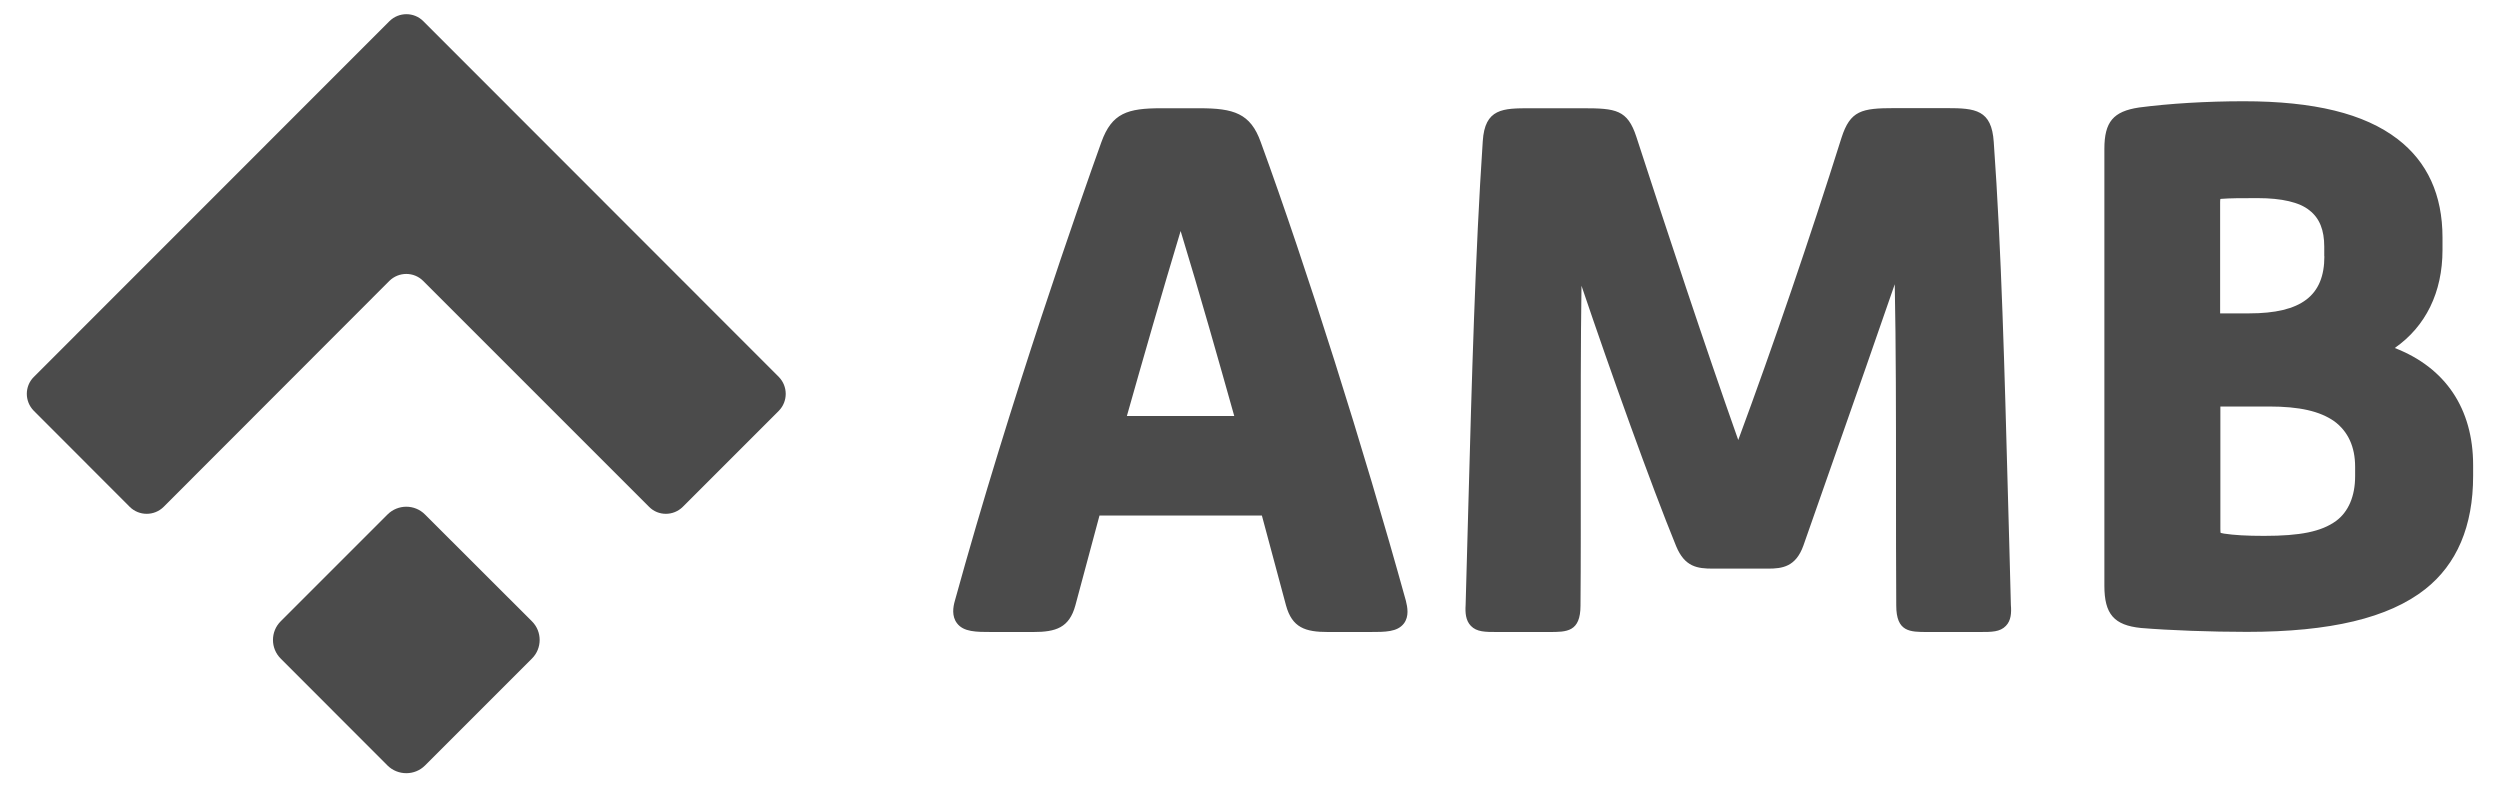
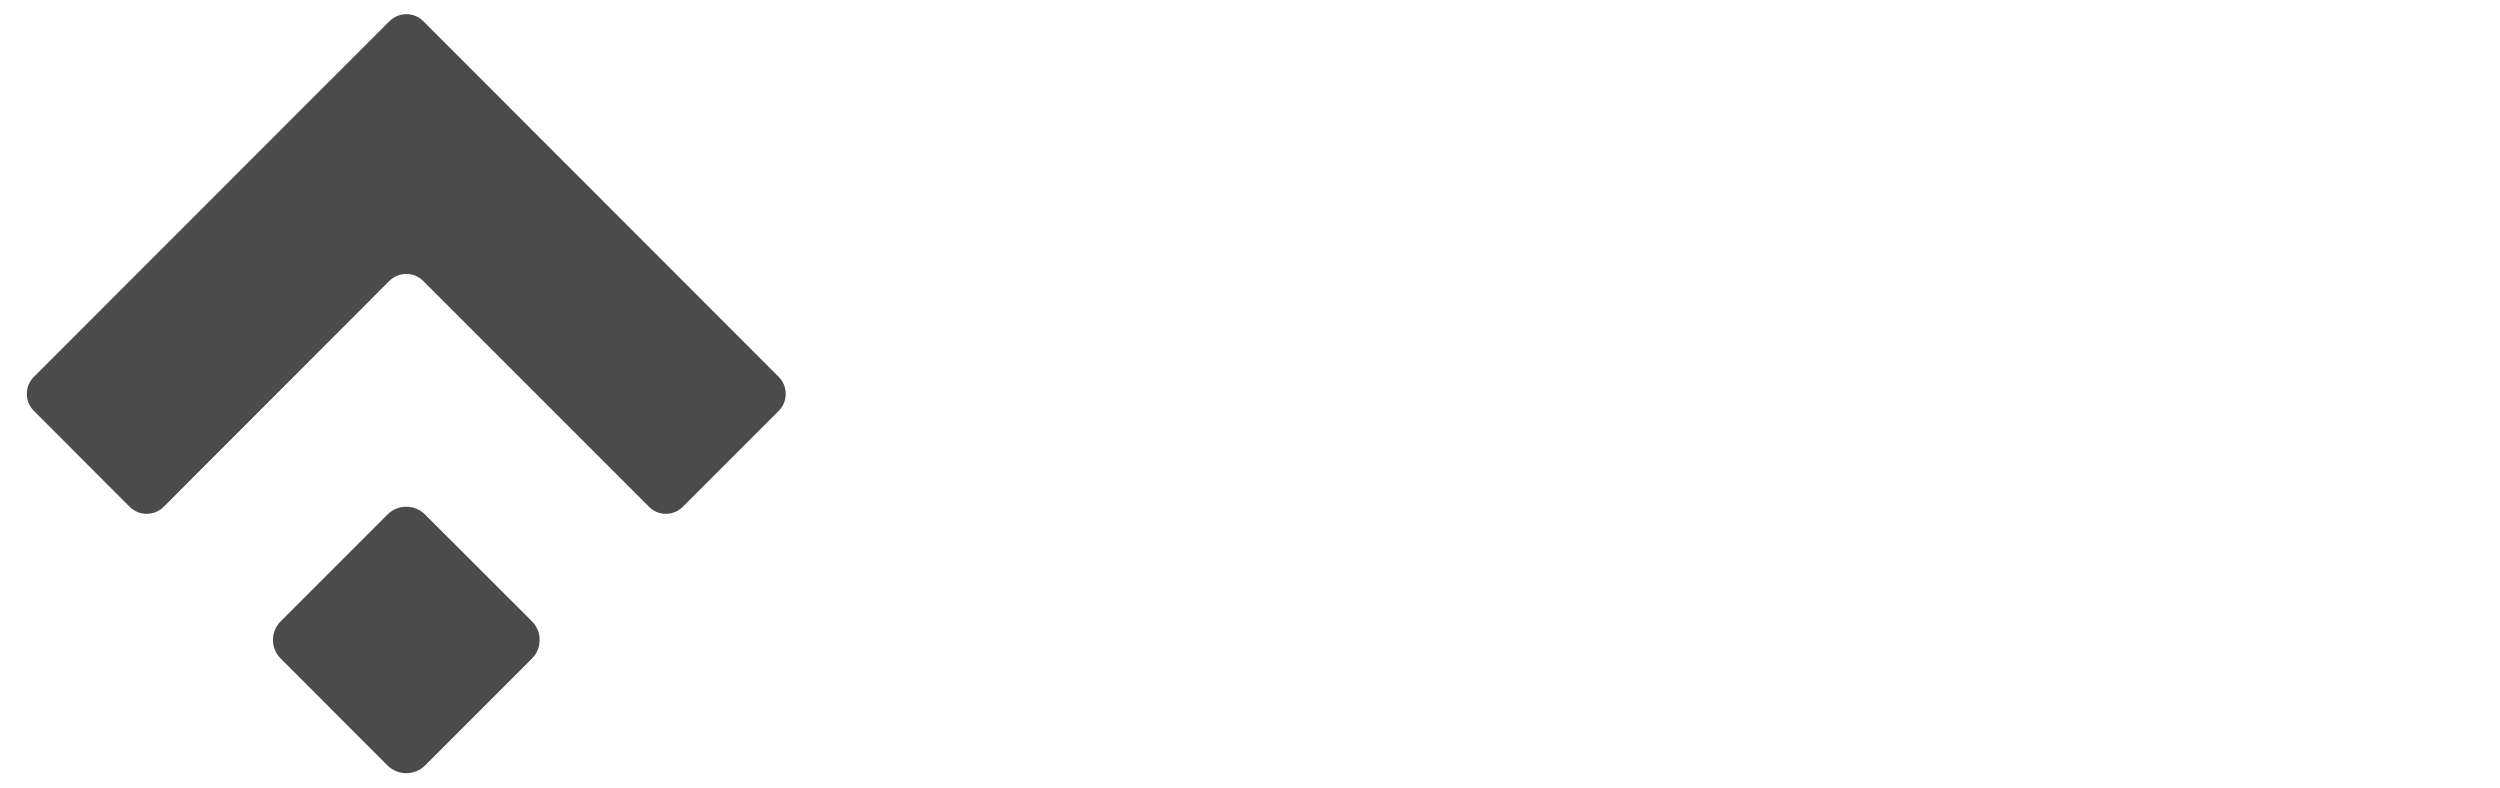
<svg xmlns="http://www.w3.org/2000/svg" id="Capa_1" x="0px" y="0px" viewBox="0 0 200 63" style="enable-background:new 0 0 200 63;" xml:space="preserve">
  <style type="text/css">
	.st0{fill:#4B4B4B;}
</style>
  <g id="AMB_00000012463152809803872850000011543149453941051066_">
    <g>
      <g>
-         <path class="st0" d="M177.62,32.52h3.89c2.45,0,4.07,0.37,5.23,1.18c1.1,0.81,1.67,2.04,1.67,3.64v0.76     c0,1.6-0.54,2.85-1.53,3.58c-1.18,0.85-2.85,1.19-5.75,1.19c-1.41,0-2.4-0.06-3.2-0.18c-0.18-0.03-0.26-0.06-0.28-0.06l0,0     c-0.01-0.03-0.02-0.12-0.02-0.32V32.52L177.62,32.52z M185.95,20.5c0,3.16-1.85,4.57-6.02,4.57h-2.32v-8.9     c0-0.13,0.01-0.21,0.02-0.25c0.02,0,0.02-0.01,0.04-0.01c0.78-0.06,1.6-0.06,2.96-0.06c1.9,0,3.34,0.33,4.13,0.98     c0.81,0.63,1.18,1.58,1.18,2.9V20.5L185.95,20.5z M191.58,27.84c2.47-1.72,3.82-4.45,3.82-7.84v-1c0-3.41-1.21-6.05-3.6-7.88     c-2.66-2.04-6.69-3.02-12.3-3.02c-2.97,0-5.94,0.18-8.38,0.5c-2.06,0.31-2.77,1.15-2.77,3.31v34.95c0,2.27,0.77,3.16,2.94,3.38     c2.31,0.19,5.63,0.31,8.46,0.31c6.68,0,11.33-1.11,14.26-3.41c2.54-2,3.84-5.05,3.84-9.06v-0.87     C197.85,32.7,195.64,29.41,191.58,27.84L191.58,27.84z M160.47,50.07c-0.47,0.49-1.13,0.49-2.07,0.49h-4.2     c-1.41,0-2.5,0-2.5-2.12c-0.02-3.1-0.02-6.37-0.02-9.66c0-5.44,0-11.05-0.1-16.04c-1.44,4.18-3.18,9.14-4.75,13.61     c-0.98,2.79-1.88,5.34-2.56,7.3c-0.61,1.7-1.69,1.84-2.83,1.84l-3.78,0h-0.62c-1.25,0-2.26-0.13-2.95-1.8     c-2.02-4.94-5.25-13.96-7.57-20.83c-0.07,4.58-0.06,9.66-0.06,14.63c0,3.72,0.01,7.44-0.02,10.95c0,2.12-1.1,2.12-2.5,2.12h-4.19     c-0.93,0-1.61,0-2.08-0.49c-0.42-0.43-0.46-1.06-0.42-1.67c0.08-2.64,0.14-5.33,0.22-8.04c0.27-9.89,0.55-20.12,1.15-29.05     c0.16-2.65,1.62-2.65,3.81-2.65h4.19c2.64,0,3.58,0.11,4.29,2.29c2.51,7.72,5.43,16.56,8.15,24.25     c2.82-7.62,5.73-16.15,8.26-24.18c0.7-2.18,1.61-2.37,4.23-2.37h4.2c2.28,0,3.58,0.13,3.75,2.71c0.62,8.66,0.87,18.54,1.13,28.1     c0.08,3,0.17,5.99,0.24,8.94C160.92,49.02,160.89,49.64,160.47,50.07L160.47,50.07z M98.74,33.28h-8.59     c1.29-4.56,2.78-9.76,4.3-14.8C96,23.56,97.52,28.94,98.74,33.28L98.74,33.28z M112.47,48.06c-3.39-12.24-7.94-26.64-11.61-36.69     c-0.82-2.31-2.17-2.71-4.9-2.71h-3.06c-2.7,0-3.95,0.38-4.79,2.71c-1.63,4.54-7.29,20.61-11.72,36.69     c-0.15,0.51-0.26,1.24,0.17,1.8c0.53,0.7,1.53,0.7,2.79,0.7h3.32c1.8,0,2.87-0.34,3.36-2.13l1.93-7.19h12.99l1.93,7.19     c0.49,1.79,1.55,2.13,3.35,2.13h3.32c1.3,0,2.23,0,2.76-0.68C112.74,49.31,112.6,48.58,112.47,48.06L112.47,48.06z" />
        <path class="st0" d="M42.55,49.7c0.83,0.82,0.83,2.17,0,2.99l-8.55,8.55c-0.82,0.82-2.17,0.82-3,0l-8.54-8.55     c-0.83-0.82-0.83-2.17,0-2.99l8.54-8.54c0.83-0.83,2.18-0.83,3,0L42.55,49.7L42.55,49.7z" />
        <path class="st0" d="M33.86,1.69c-0.74-0.74-1.95-0.74-2.7,0L2.7,30.16c-0.74,0.74-0.74,1.95,0,2.7l7.68,7.69     c0.75,0.74,1.96,0.74,2.71,0l18.06-18.08c0.75-0.74,1.96-0.74,2.7,0l18.08,18.08c0.73,0.74,1.94,0.74,2.69,0l7.69-7.69     c0.73-0.75,0.73-1.95,0-2.7L33.86,1.69L33.86,1.69z" />
      </g>
    </g>
  </g>
</svg>